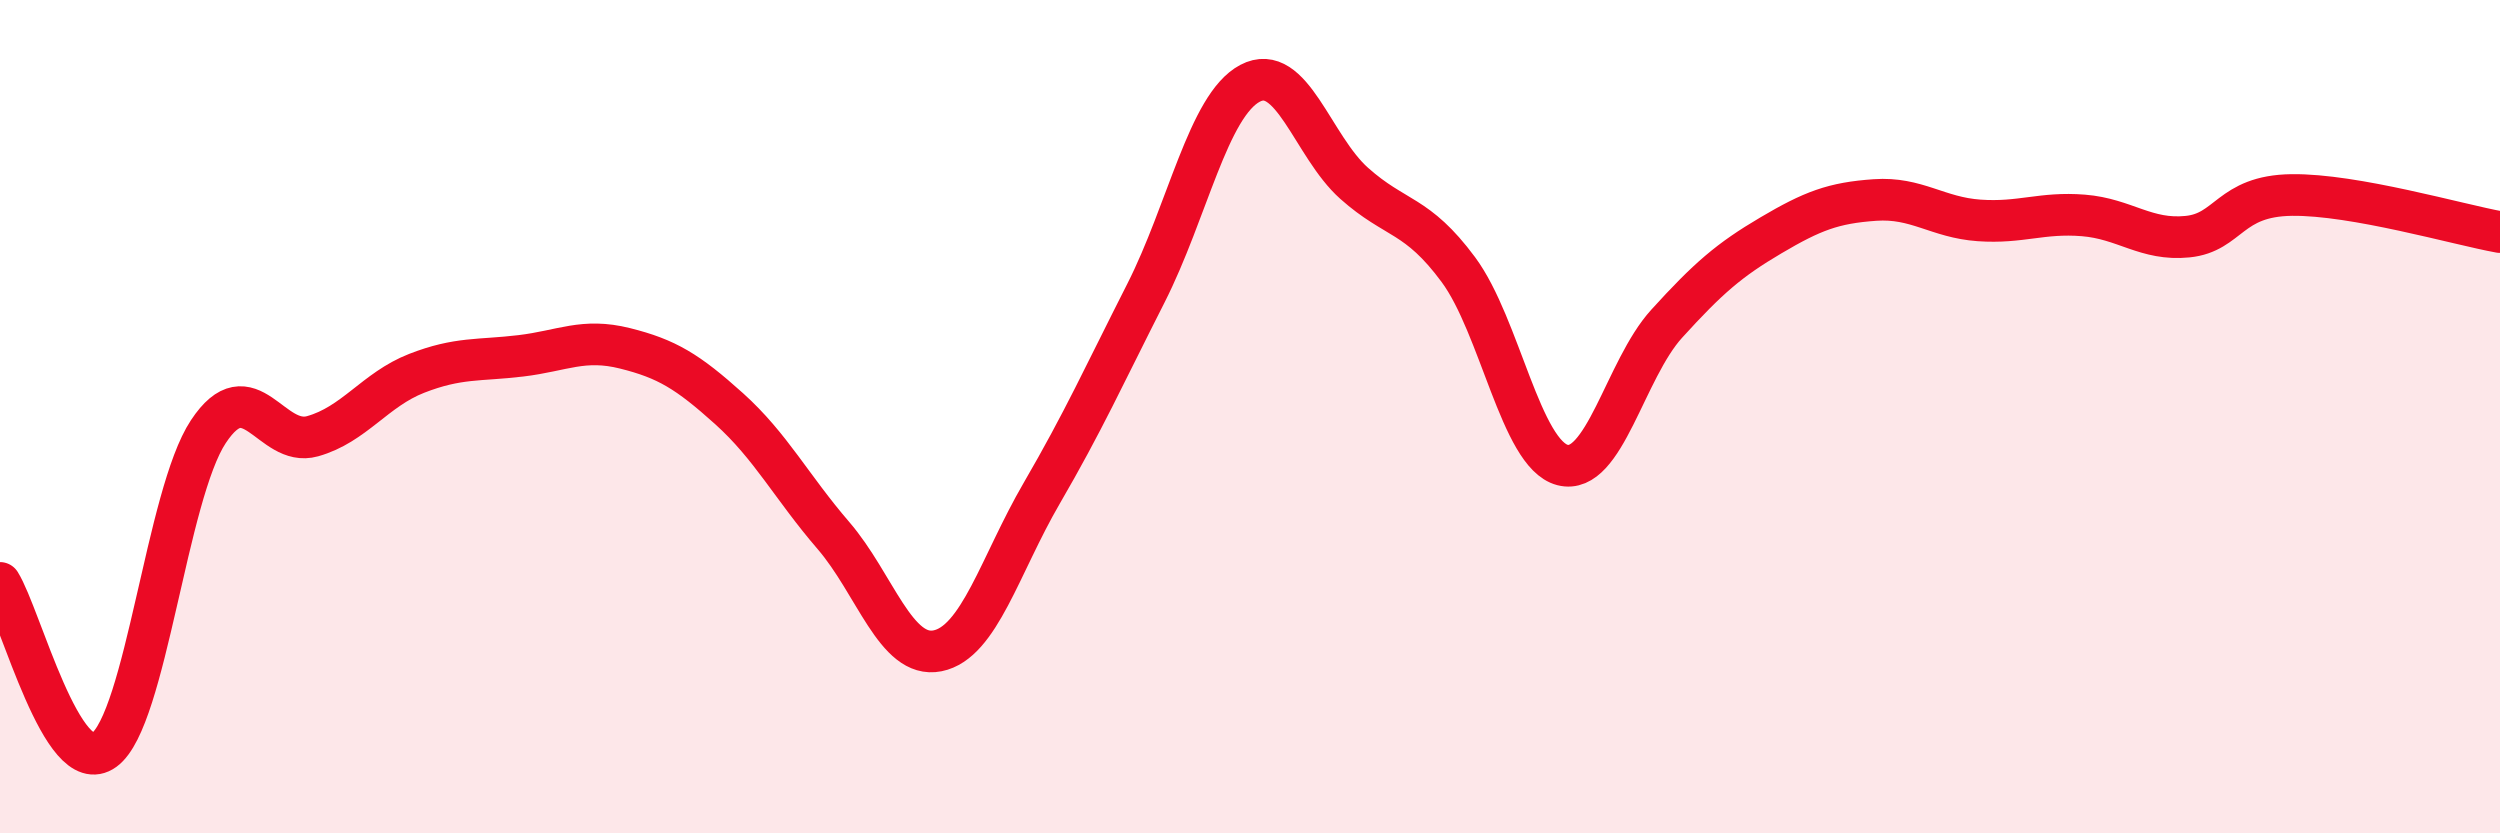
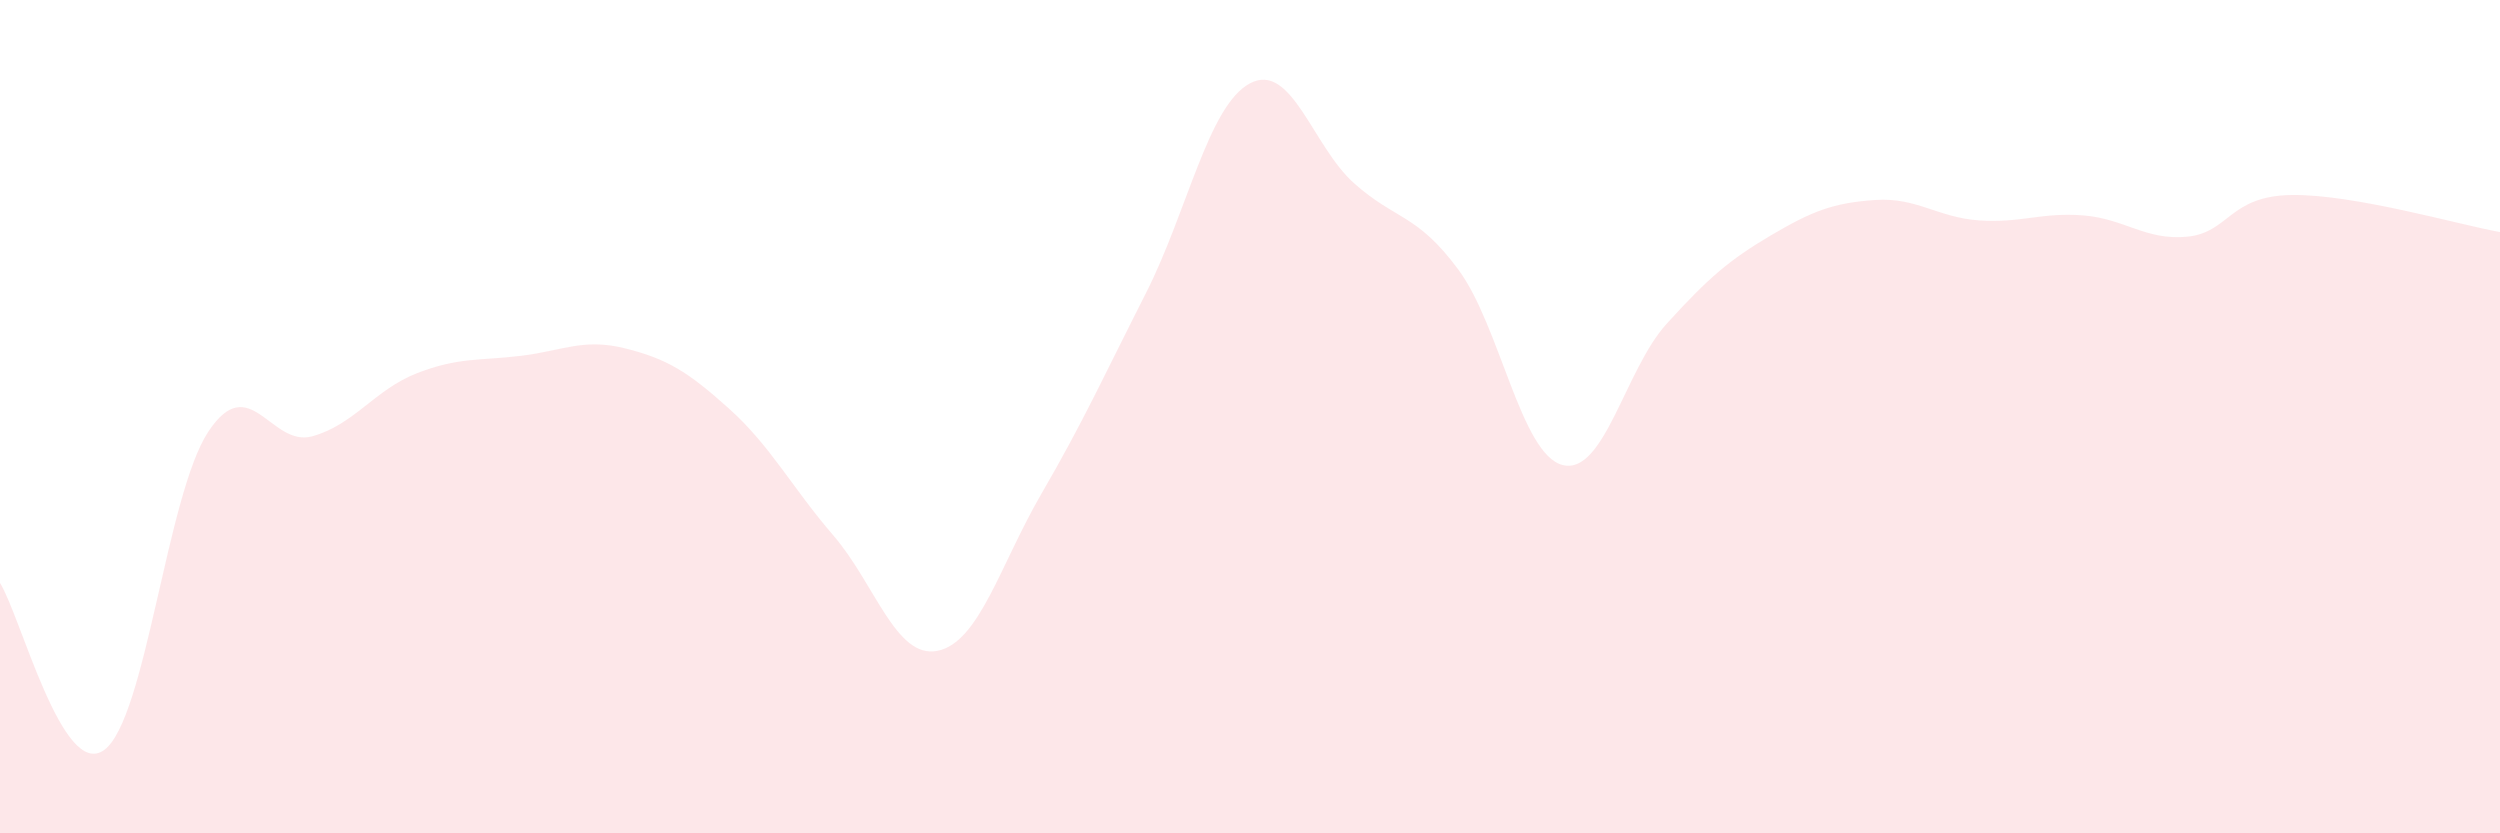
<svg xmlns="http://www.w3.org/2000/svg" width="60" height="20" viewBox="0 0 60 20">
  <path d="M 0,13.99 C 0.5,14.79 1.5,18.73 2.5,18 C 3.5,17.27 4,11.87 5,10.36 C 6,8.85 6.5,10.75 7.5,10.47 C 8.5,10.19 9,9.35 10,8.96 C 11,8.57 11.5,8.66 12.5,8.54 C 13.5,8.42 14,8.11 15,8.36 C 16,8.61 16.5,8.91 17.5,9.81 C 18.5,10.71 19,11.69 20,12.85 C 21,14.01 21.5,15.82 22.5,15.62 C 23.5,15.42 24,13.56 25,11.84 C 26,10.12 26.5,9.01 27.5,7.04 C 28.5,5.07 29,2.53 30,2 C 31,1.47 31.5,3.51 32.5,4.4 C 33.5,5.29 34,5.12 35,6.47 C 36,7.82 36.5,10.9 37.5,11.16 C 38.5,11.42 39,8.87 40,7.77 C 41,6.67 41.5,6.24 42.5,5.65 C 43.5,5.06 44,4.87 45,4.8 C 46,4.73 46.5,5.22 47.5,5.29 C 48.5,5.36 49,5.09 50,5.17 C 51,5.25 51.5,5.78 52.5,5.68 C 53.5,5.58 53.5,4.7 55,4.68 C 56.5,4.66 59,5.39 60,5.57L60 20L0 20Z" fill="#EB0A25" opacity="0.1" stroke-linecap="round" stroke-linejoin="round" />
-   <path d="M 0,13.99 C 0.5,14.79 1.5,18.73 2.5,18 C 3.5,17.27 4,11.87 5,10.36 C 6,8.85 6.5,10.75 7.5,10.47 C 8.5,10.19 9,9.35 10,8.96 C 11,8.57 11.5,8.66 12.5,8.54 C 13.5,8.42 14,8.11 15,8.36 C 16,8.61 16.5,8.91 17.5,9.81 C 18.5,10.71 19,11.69 20,12.85 C 21,14.01 21.5,15.82 22.5,15.62 C 23.5,15.42 24,13.56 25,11.84 C 26,10.12 26.5,9.01 27.5,7.04 C 28.5,5.07 29,2.53 30,2 C 31,1.47 31.5,3.51 32.5,4.4 C 33.5,5.29 34,5.12 35,6.47 C 36,7.82 36.5,10.9 37.5,11.16 C 38.5,11.42 39,8.87 40,7.77 C 41,6.67 41.5,6.24 42.5,5.65 C 43.5,5.06 44,4.87 45,4.8 C 46,4.73 46.5,5.22 47.5,5.29 C 48.5,5.36 49,5.09 50,5.17 C 51,5.25 51.5,5.78 52.5,5.68 C 53.5,5.58 53.5,4.7 55,4.68 C 56.5,4.66 59,5.39 60,5.57" stroke="#EB0A25" stroke-width="1" fill="none" stroke-linecap="round" stroke-linejoin="round" />
</svg>